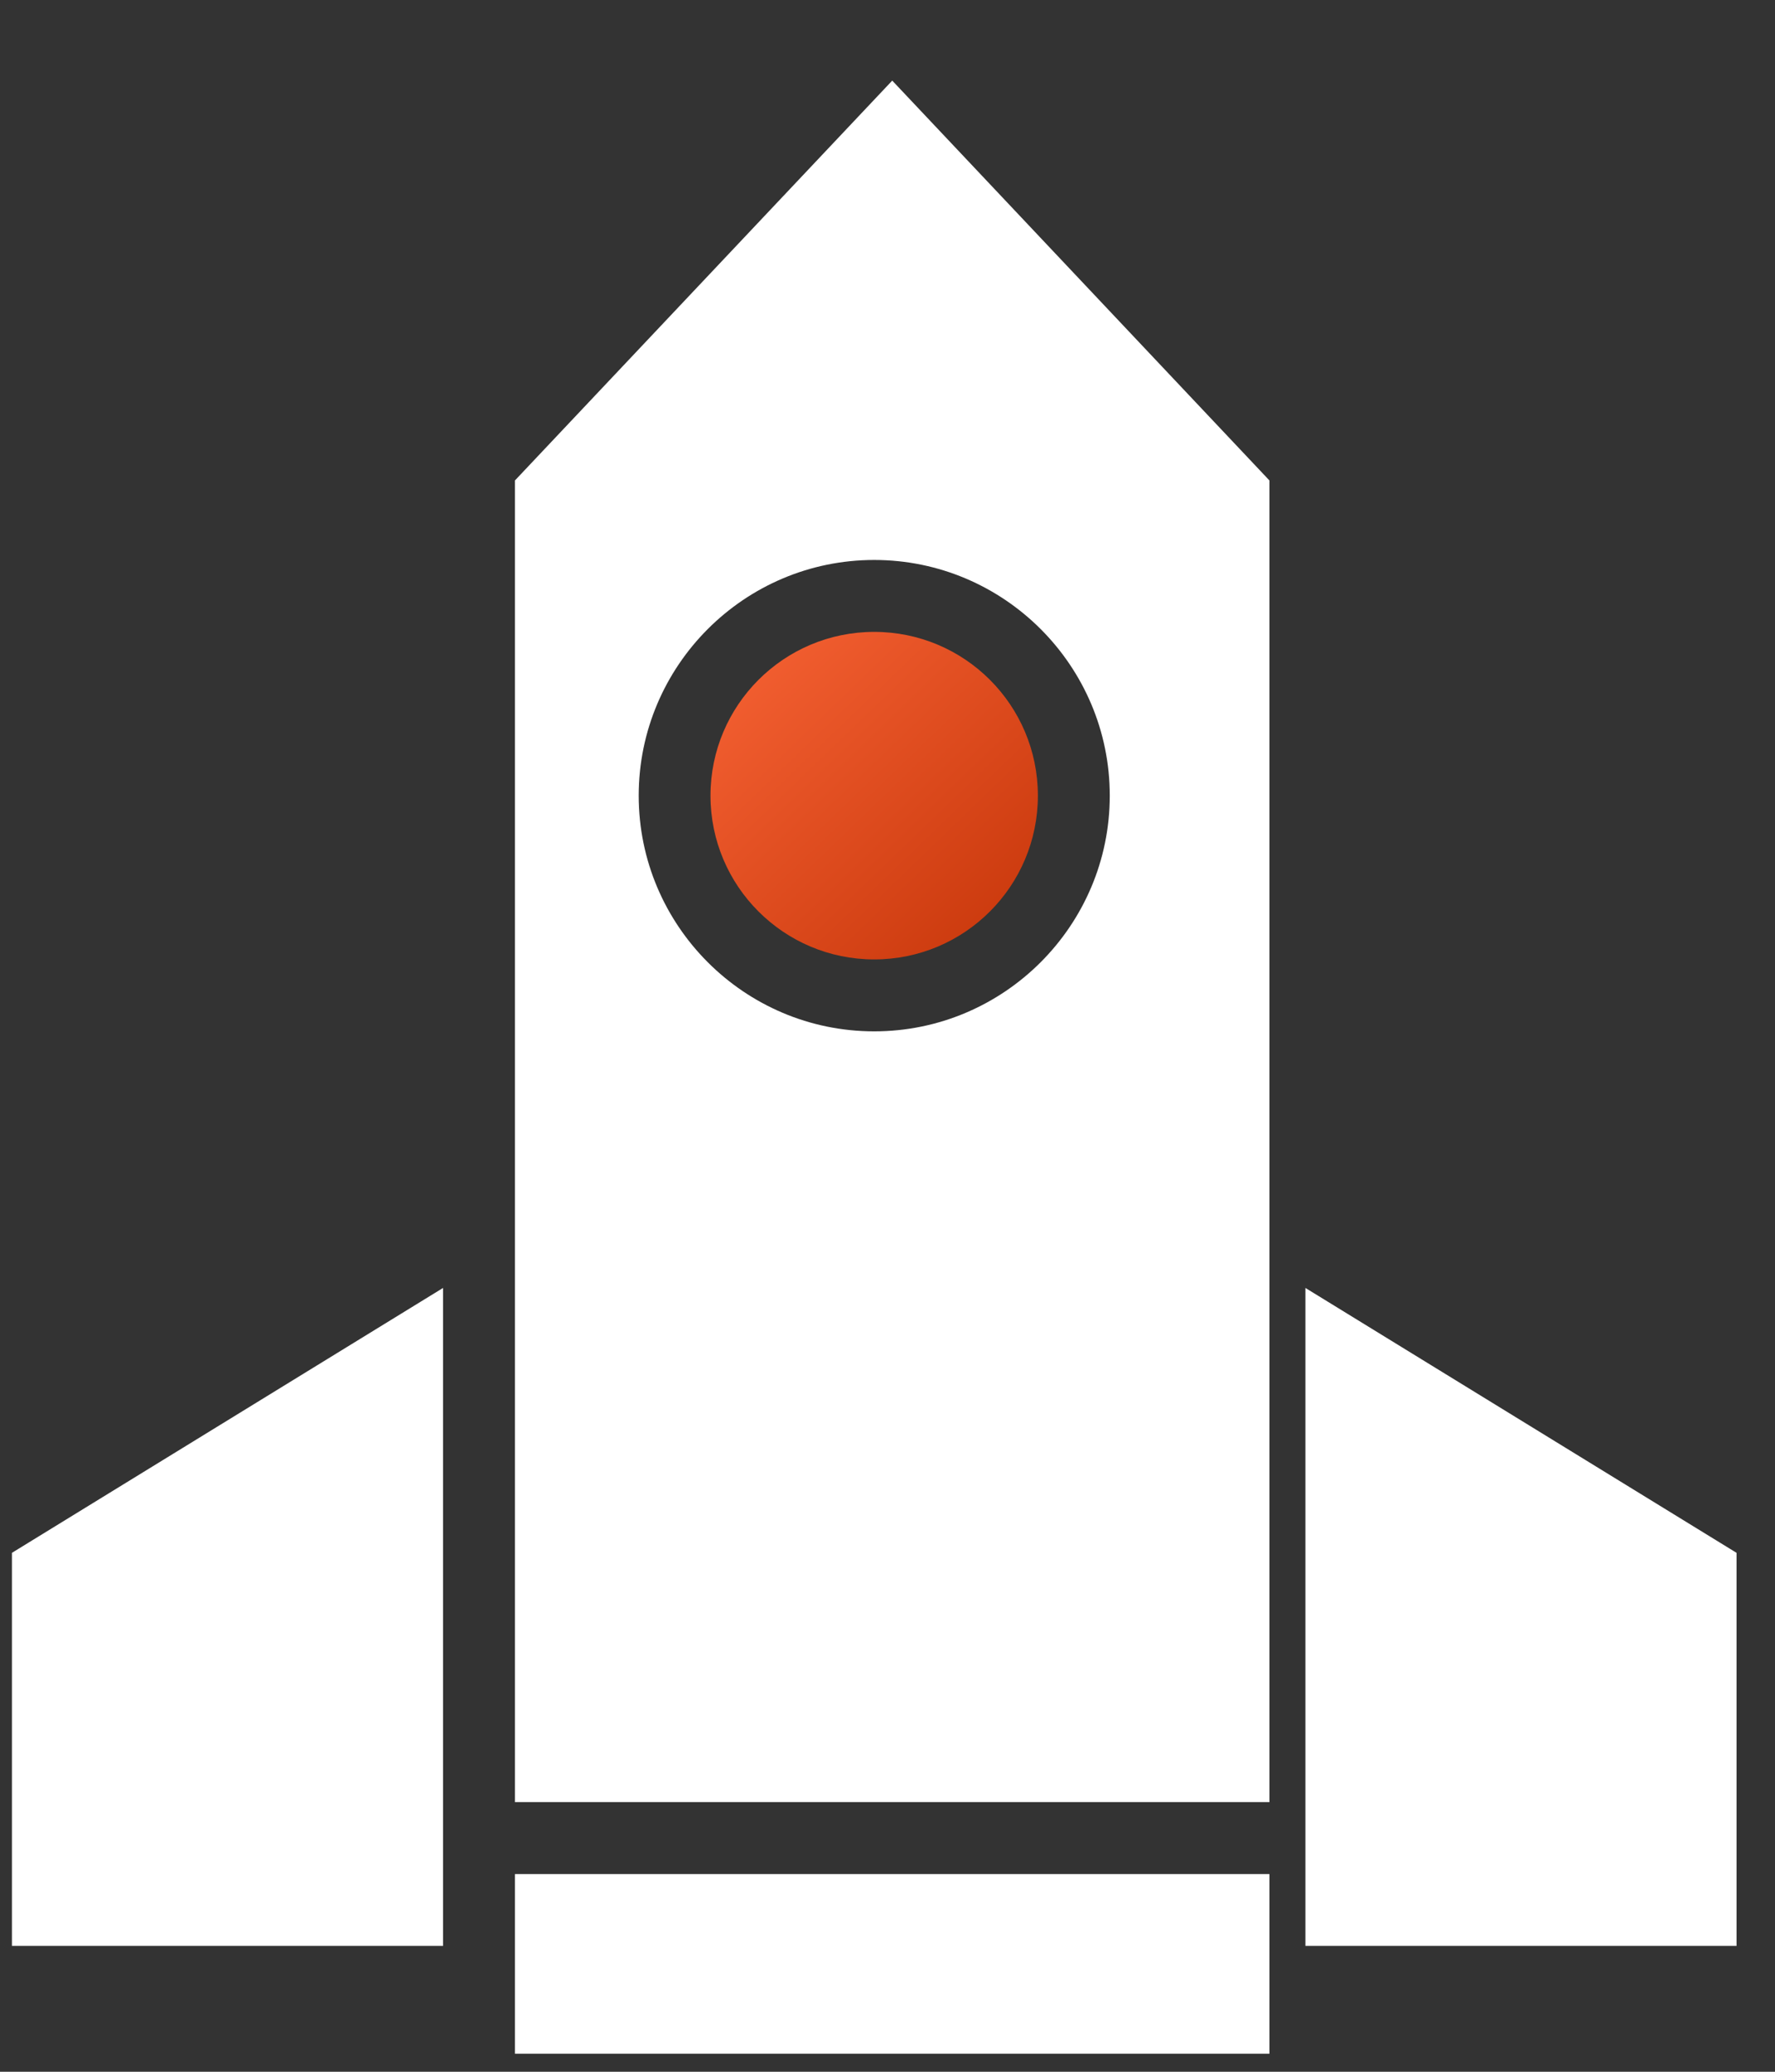
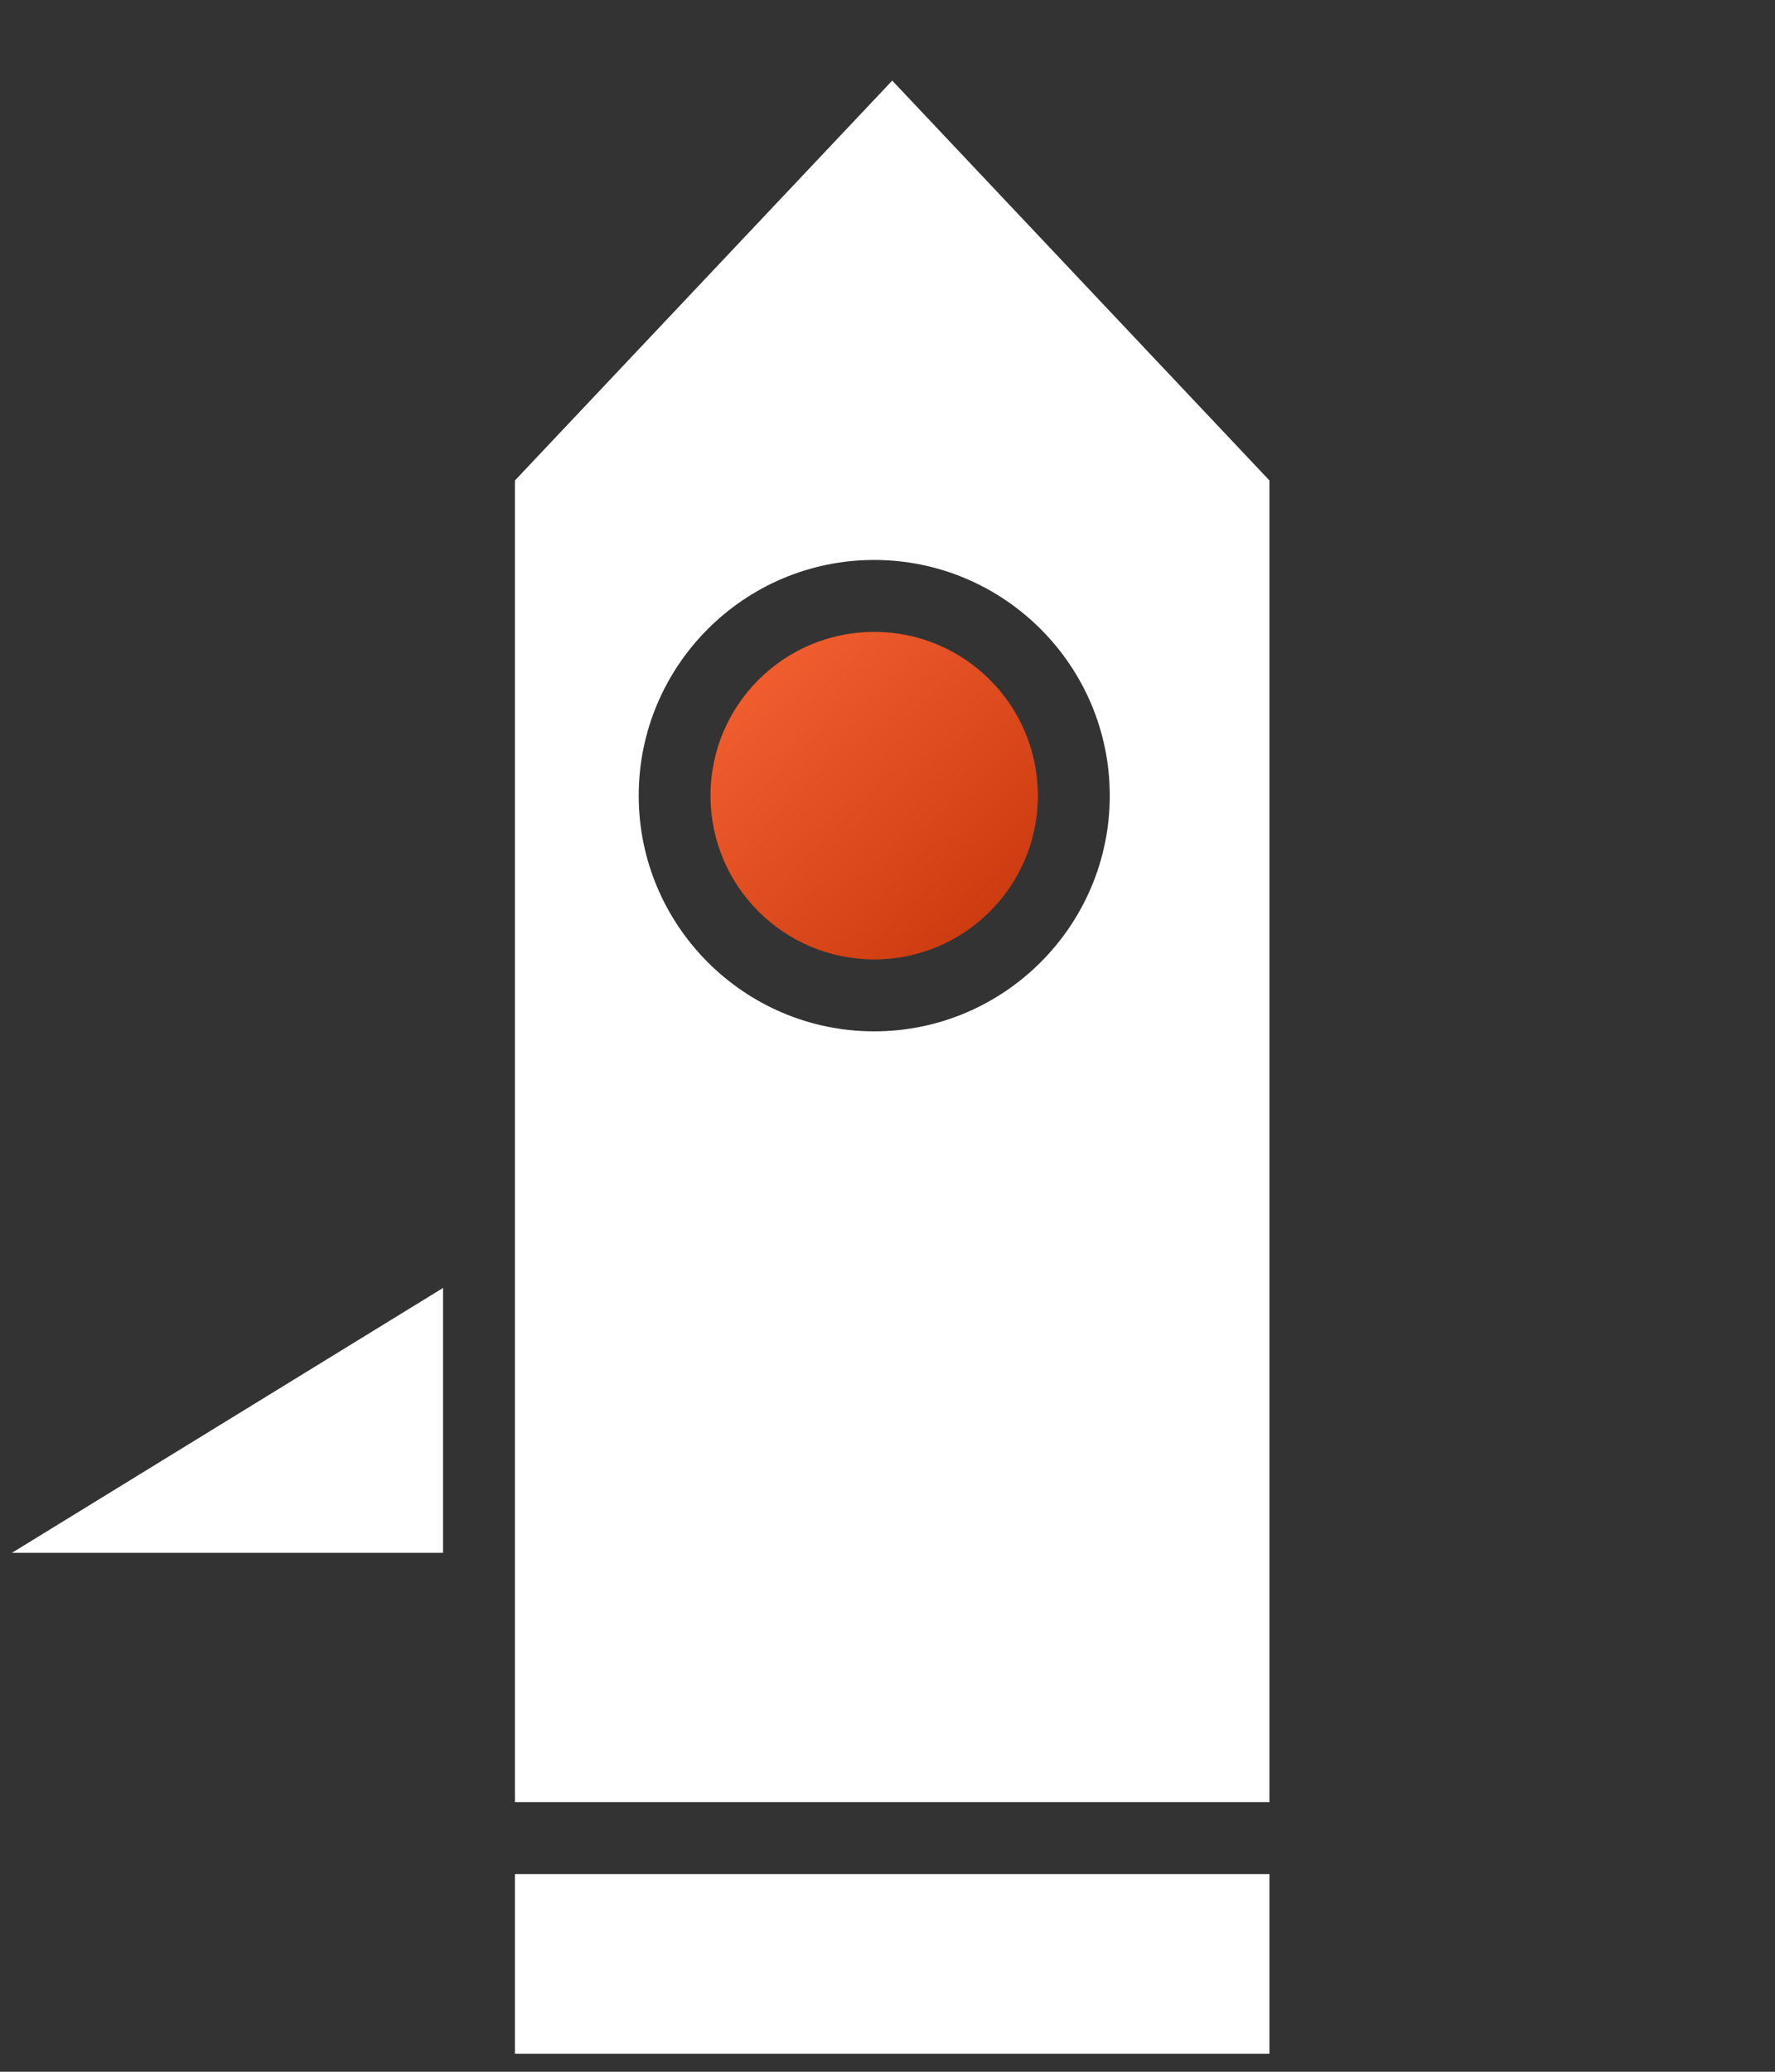
<svg xmlns="http://www.w3.org/2000/svg" width="18" height="21" viewBox="0 0 18 21" fill="none">
  <rect x="0" y="0" width="18" height="21" fill="#333333" stroke="none" />
  <path d="M8.865 9.725C9.782 9.725 10.525 8.982 10.525 8.065C10.525 7.148 9.782 6.405 8.865 6.405C7.949 6.405 7.205 7.148 7.205 8.065C7.205 8.982 7.949 9.725 8.865 9.725Z" fill="url(#paint0_linear_117_320)" />
  <path d="M5.222 18.996H12.873V20.817H5.222V18.996Z" fill="white" />
  <path d="M12.873 4.87L9.048 0.817L5.222 4.87V18.267H12.873V4.87ZM8.865 10.454C7.548 10.454 6.477 9.382 6.477 8.065C6.477 6.748 7.548 5.676 8.865 5.676C10.182 5.676 11.254 6.748 11.254 8.065C11.254 9.382 10.182 10.454 8.865 10.454Z" fill="white" />
-   <path d="M13.238 19.724H17.61V15.74L13.238 13.055V19.724Z" fill="white" />
-   <path d="M4.493 13.055L0.121 15.74V19.724H4.493V13.055Z" fill="white" />
+   <path d="M4.493 13.055L0.121 15.74H4.493V13.055Z" fill="white" />
  <defs>
    <linearGradient id="paint0_linear_117_320" x1="7.351" y1="6.446" x2="10.383" y2="9.59" gradientUnits="userSpaceOnUse">
      <stop stop-color="#F66234" />
      <stop offset="1" stop-color="#C8370B" />
    </linearGradient>
  </defs>
</svg>